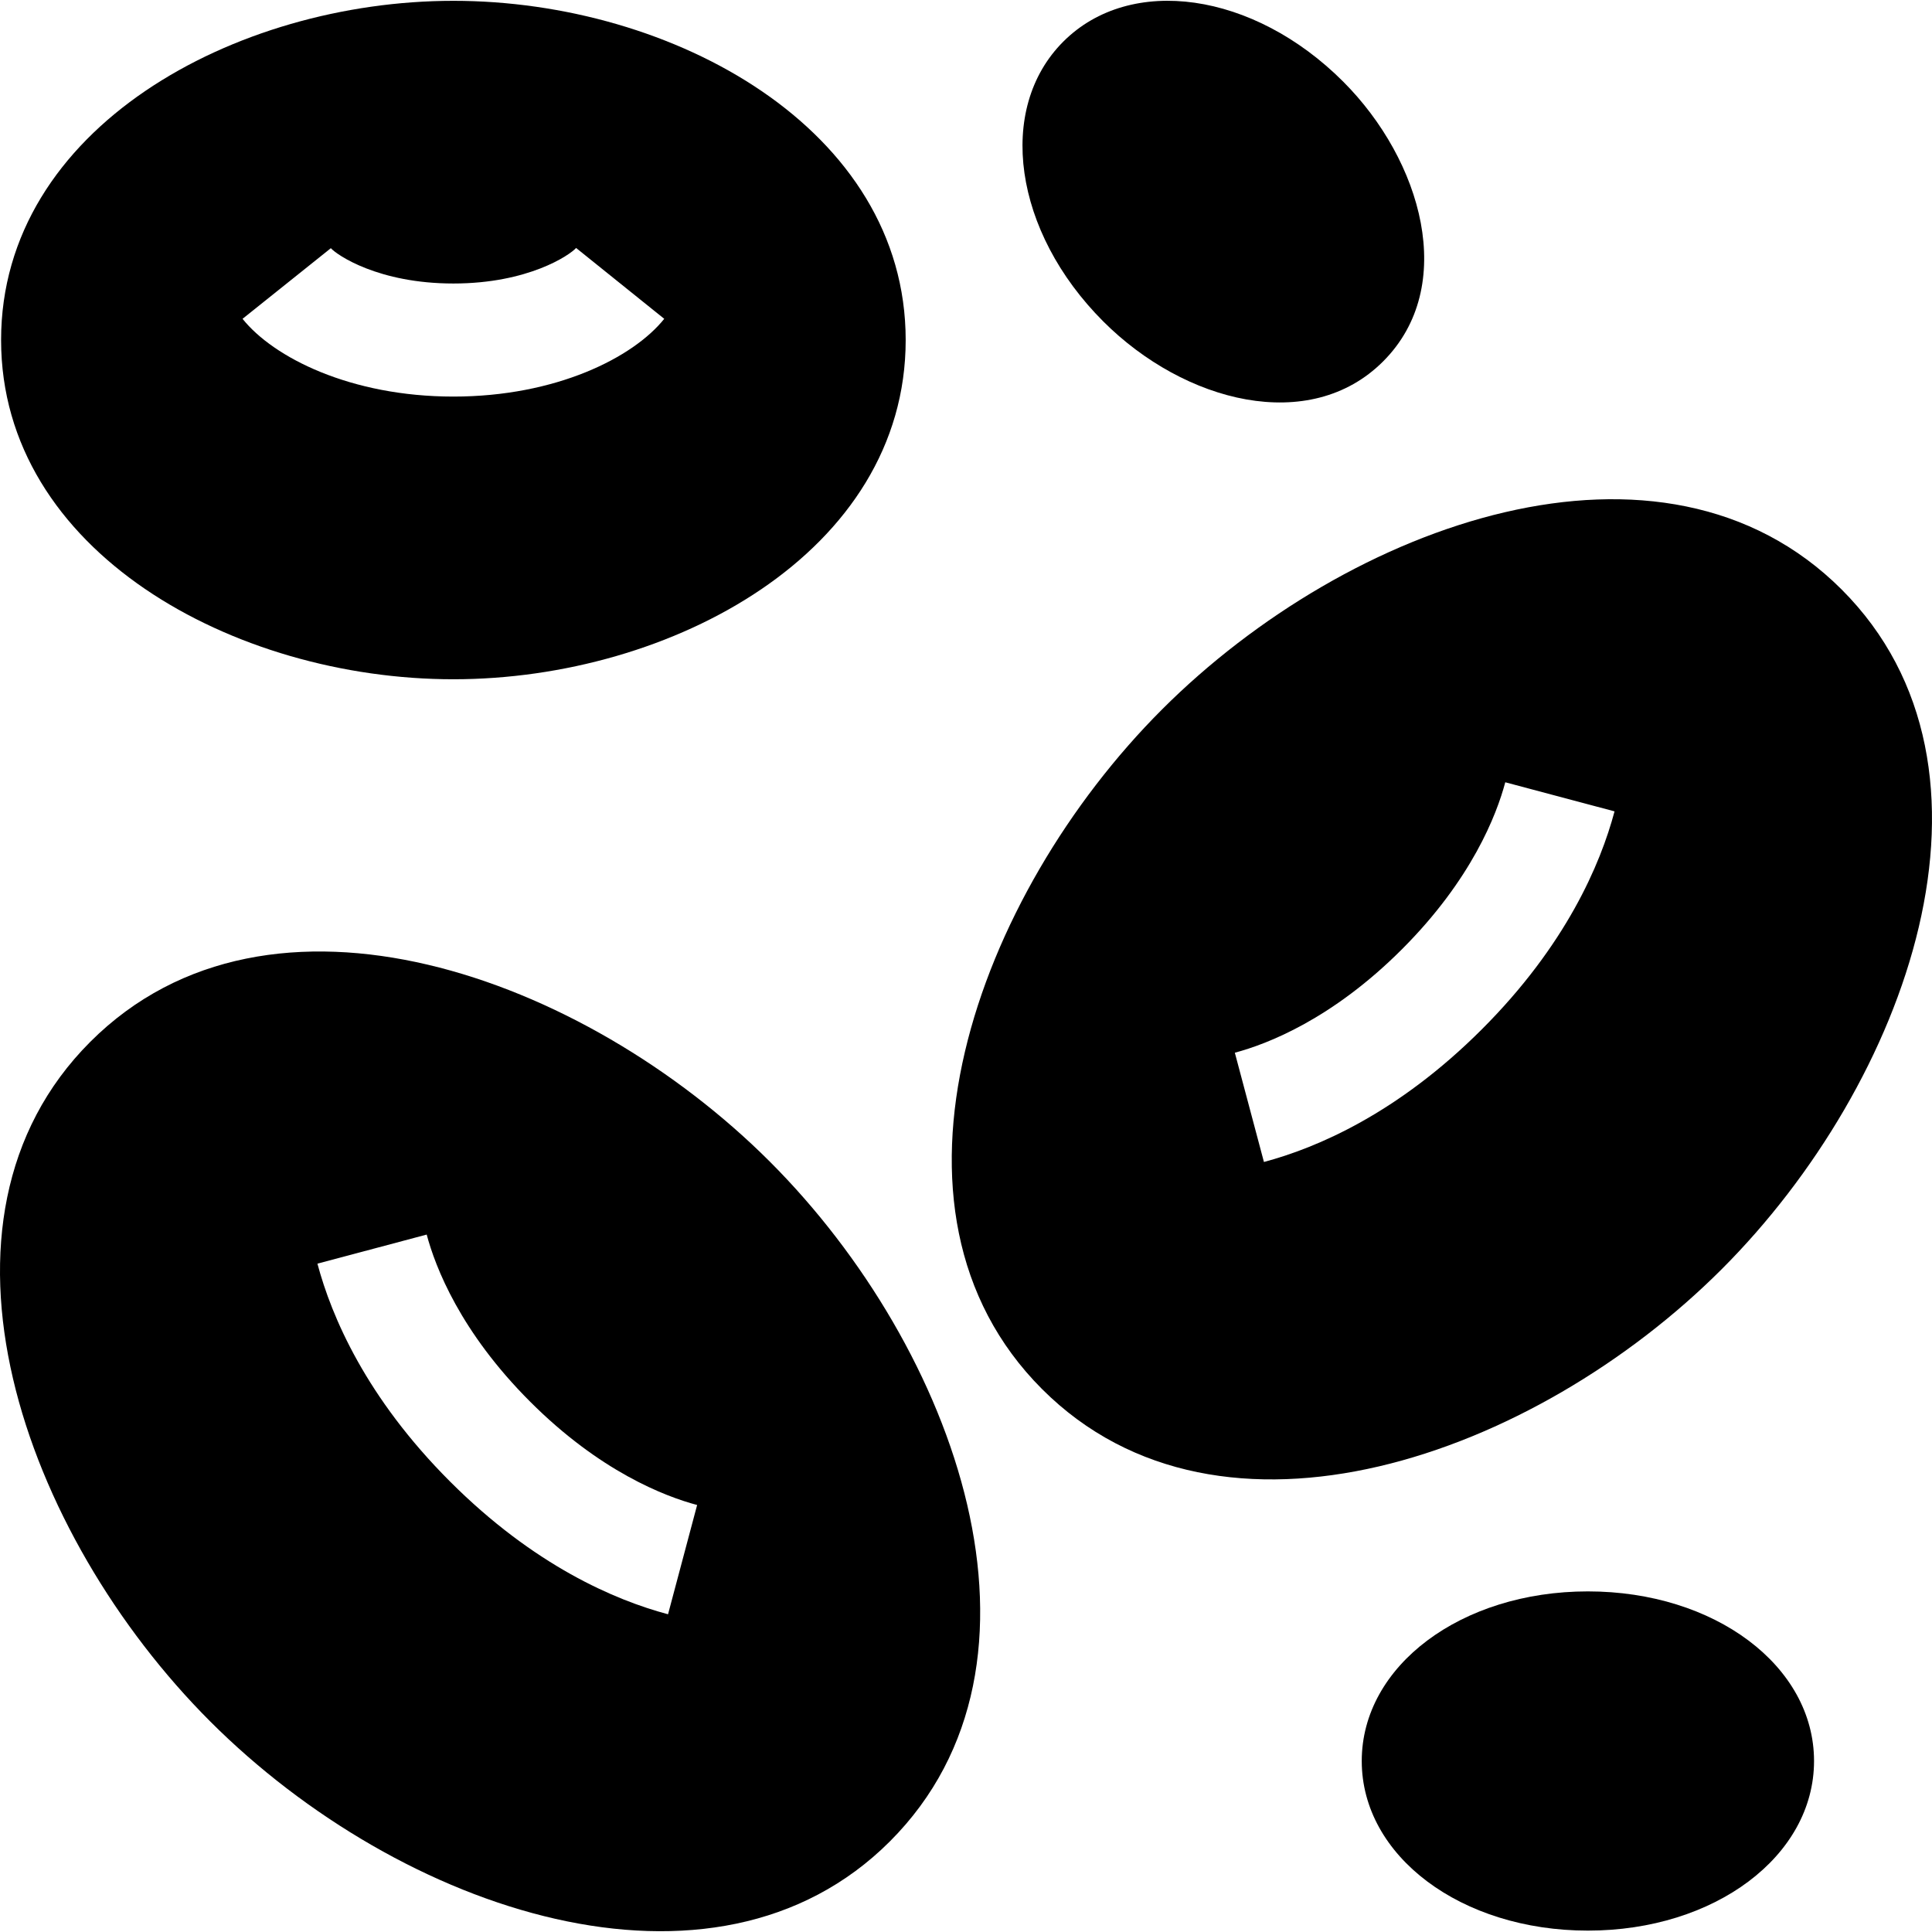
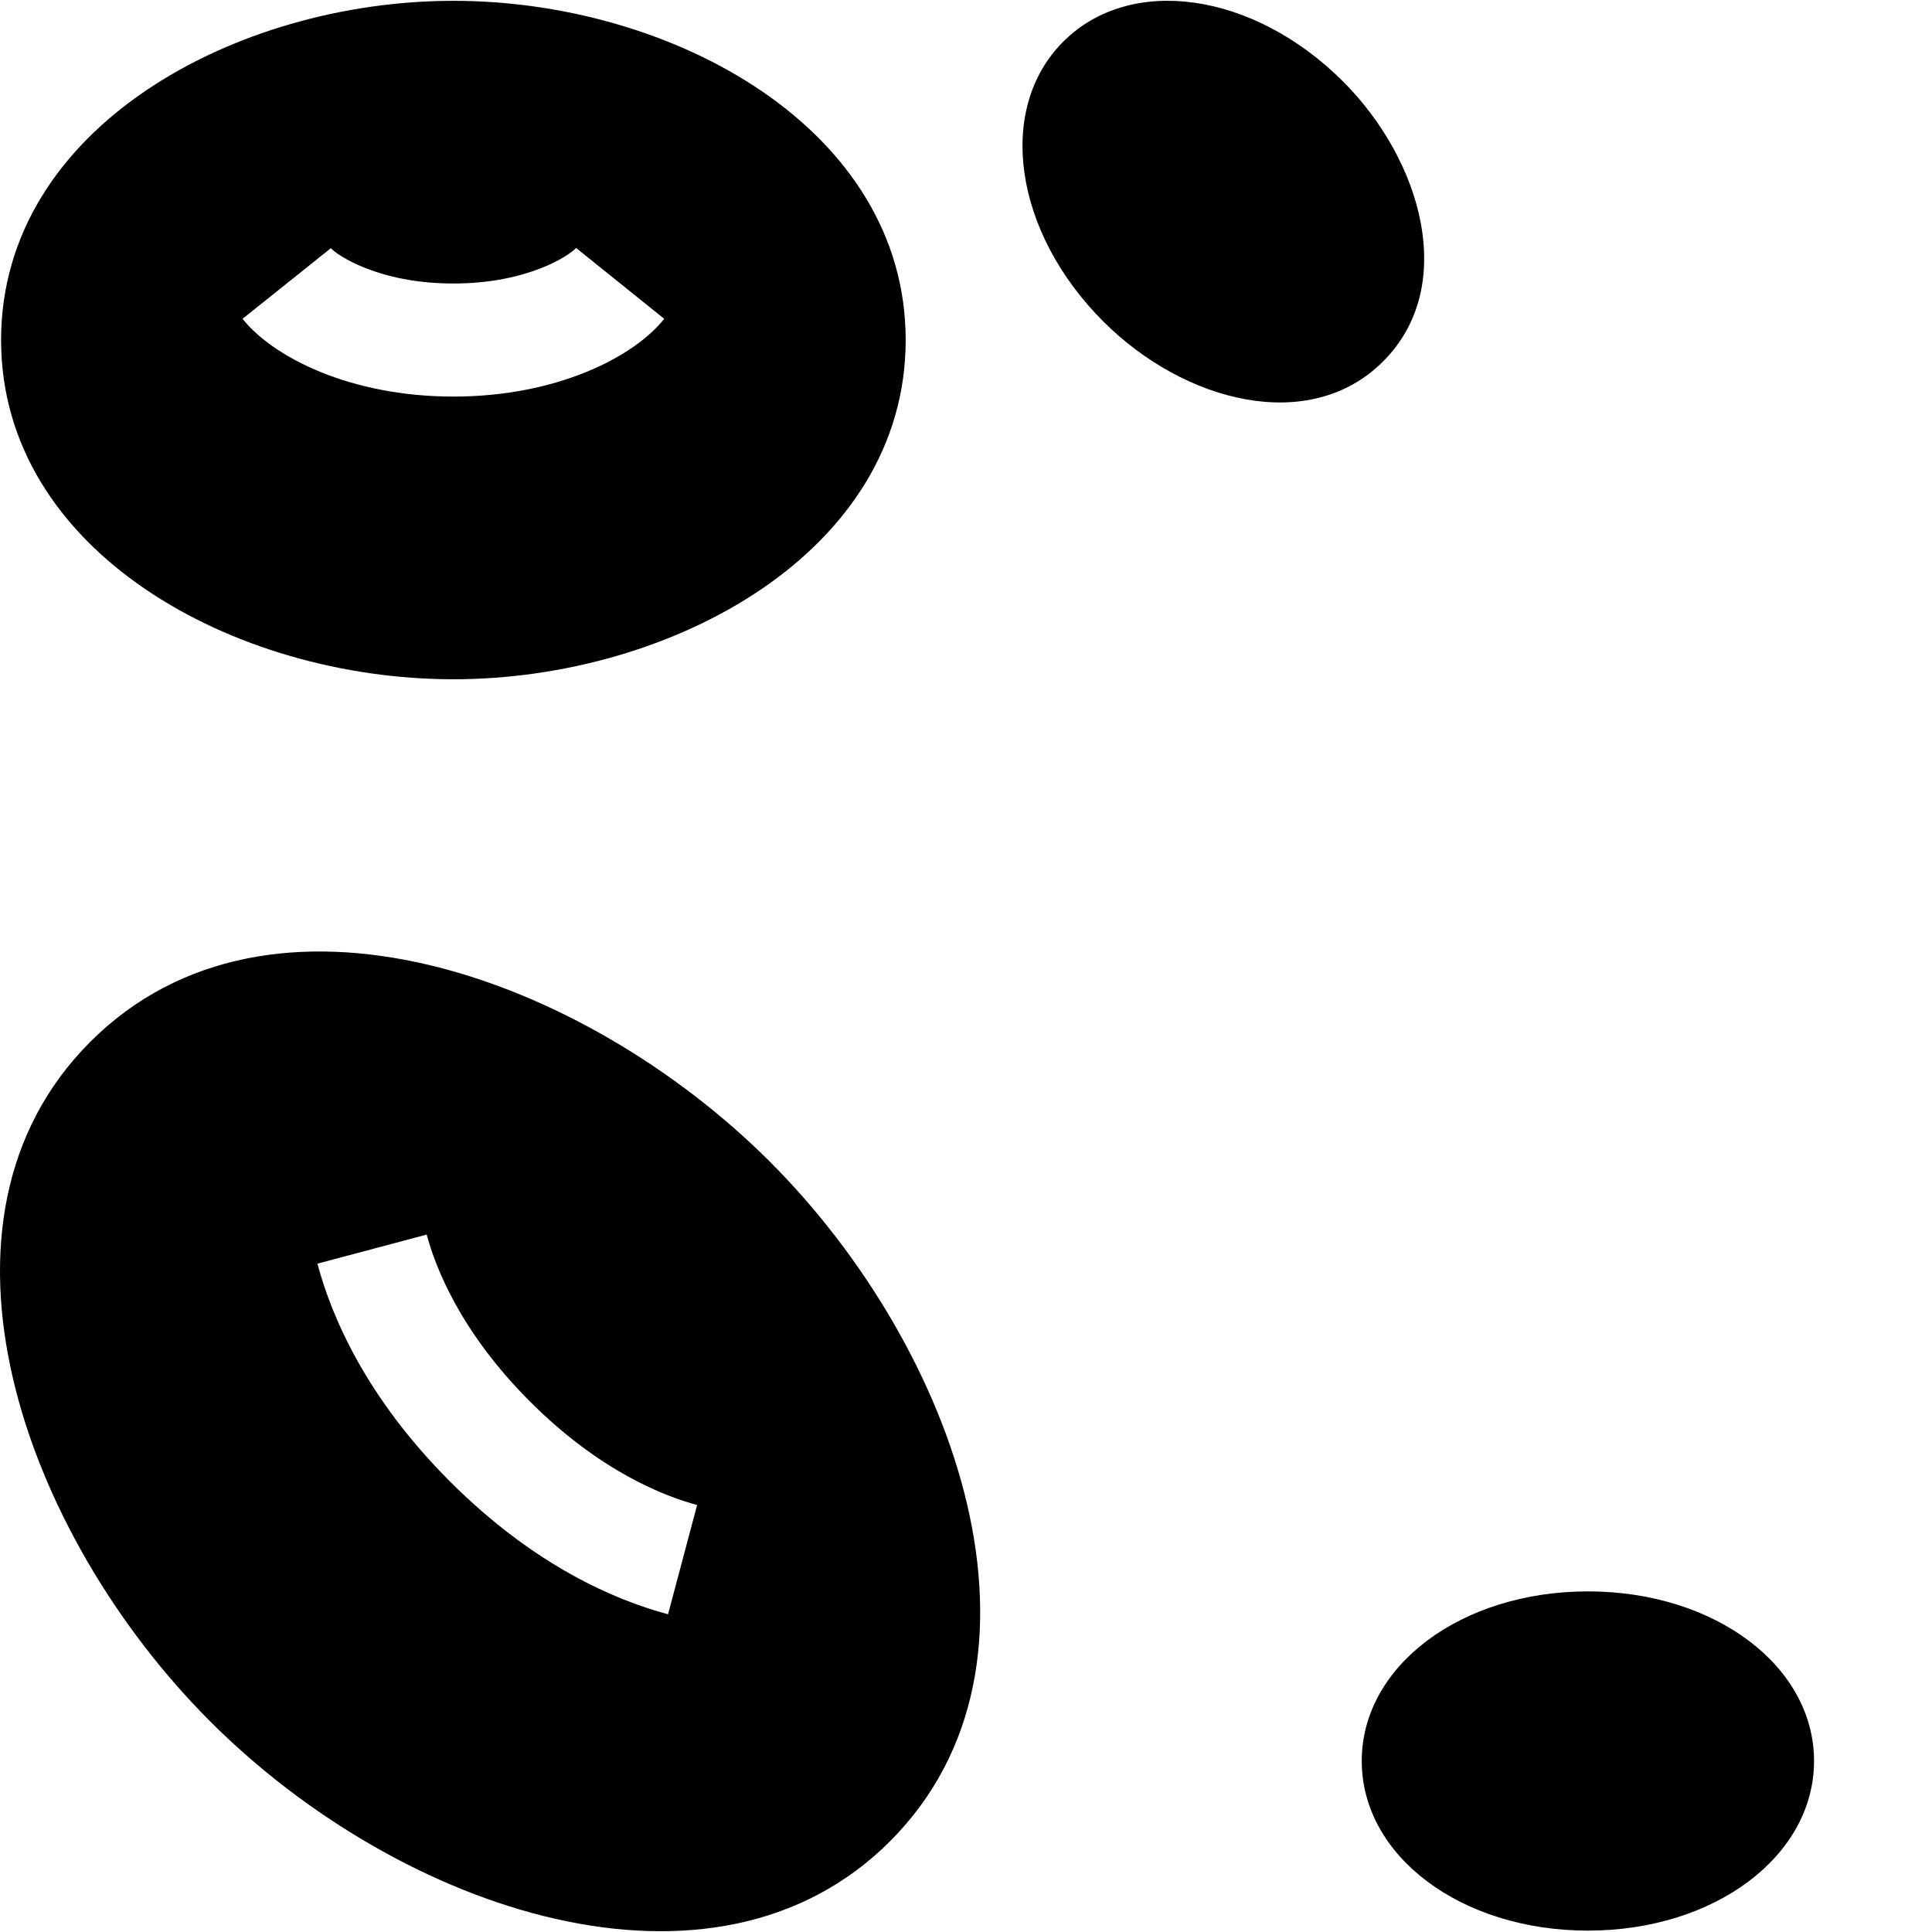
<svg xmlns="http://www.w3.org/2000/svg" id="Capa_1" height="512" viewBox="0 0 512.585 512.585" width="512">
  <g>
    <g>
      <path d="m204.279 308.227c-49.36-49.35-132.66-79.47-180.32-31.82-47.48 47.48-17.82 130.68 31.82 180.32 50.58 50.58 133.65 78.49 180.32 31.82 47.48-47.49 17.81-130.68-31.82-180.32zm-27.04 120.06c-14.06-3.75-35.51-12.89-57.82-35.2s-31.45-43.76-35.2-57.82l28.99-7.72c2.29 8.6 8.9 25.8 27.43 44.32 18.52 18.53 35.72 25.14 44.32 27.43z" />
    </g>
    <g>
-       <path d="m488.619 156.407c-47.49-47.48-130.68-17.81-180.32 31.82-49.36 49.36-79.47 132.66-31.82 180.32 47.48 47.48 130.68 17.82 180.32-31.82 49.34-49.34 79.48-132.65 31.82-180.32zm-95.46 116.68c-22.31 22.31-43.76 31.45-57.82 35.2l-7.72-28.99c8.6-2.29 25.8-8.9 44.32-27.43 18.53-18.52 25.14-35.72 27.43-44.32l28.99 7.72c-3.75 14.06-12.89 35.51-35.2 57.82z" />
-     </g>
+       </g>
    <g>
      <path d="m120.289.217c-57.87 0-120 33.71-120 90 0 56.02 61.72 90 120 90 57.87 0 120-33.71 120-90 0-56.02-61.72-90-120-90zm0 105c-27.25 0-47.73-10.36-55.94-20.63l23.43-18.74c1.61 1.81 12.61 9.37 32.51 9.37s30.9-7.56 32.56-9.43l23.38 18.8c-8.21 10.27-28.69 20.63-55.94 20.63z" />
    </g>
    <g>
      <path d="m421.289 422.217c-33.65 0-60 19.77-60 45s26.35 45 60 45 60-19.77 60-45-26.35-45-60-45z" />
    </g>
    <g>
      <path d="m356.359 21.647c-23.79-23.79-56.41-28.45-74.25-10.61s-13.18 50.46 10.61 74.25c21.58 21.58 54.81 30.04 74.24 10.6 19.88-19.88 10.3-53.34-10.6-74.24z" />
    </g>
  </g>
</svg>